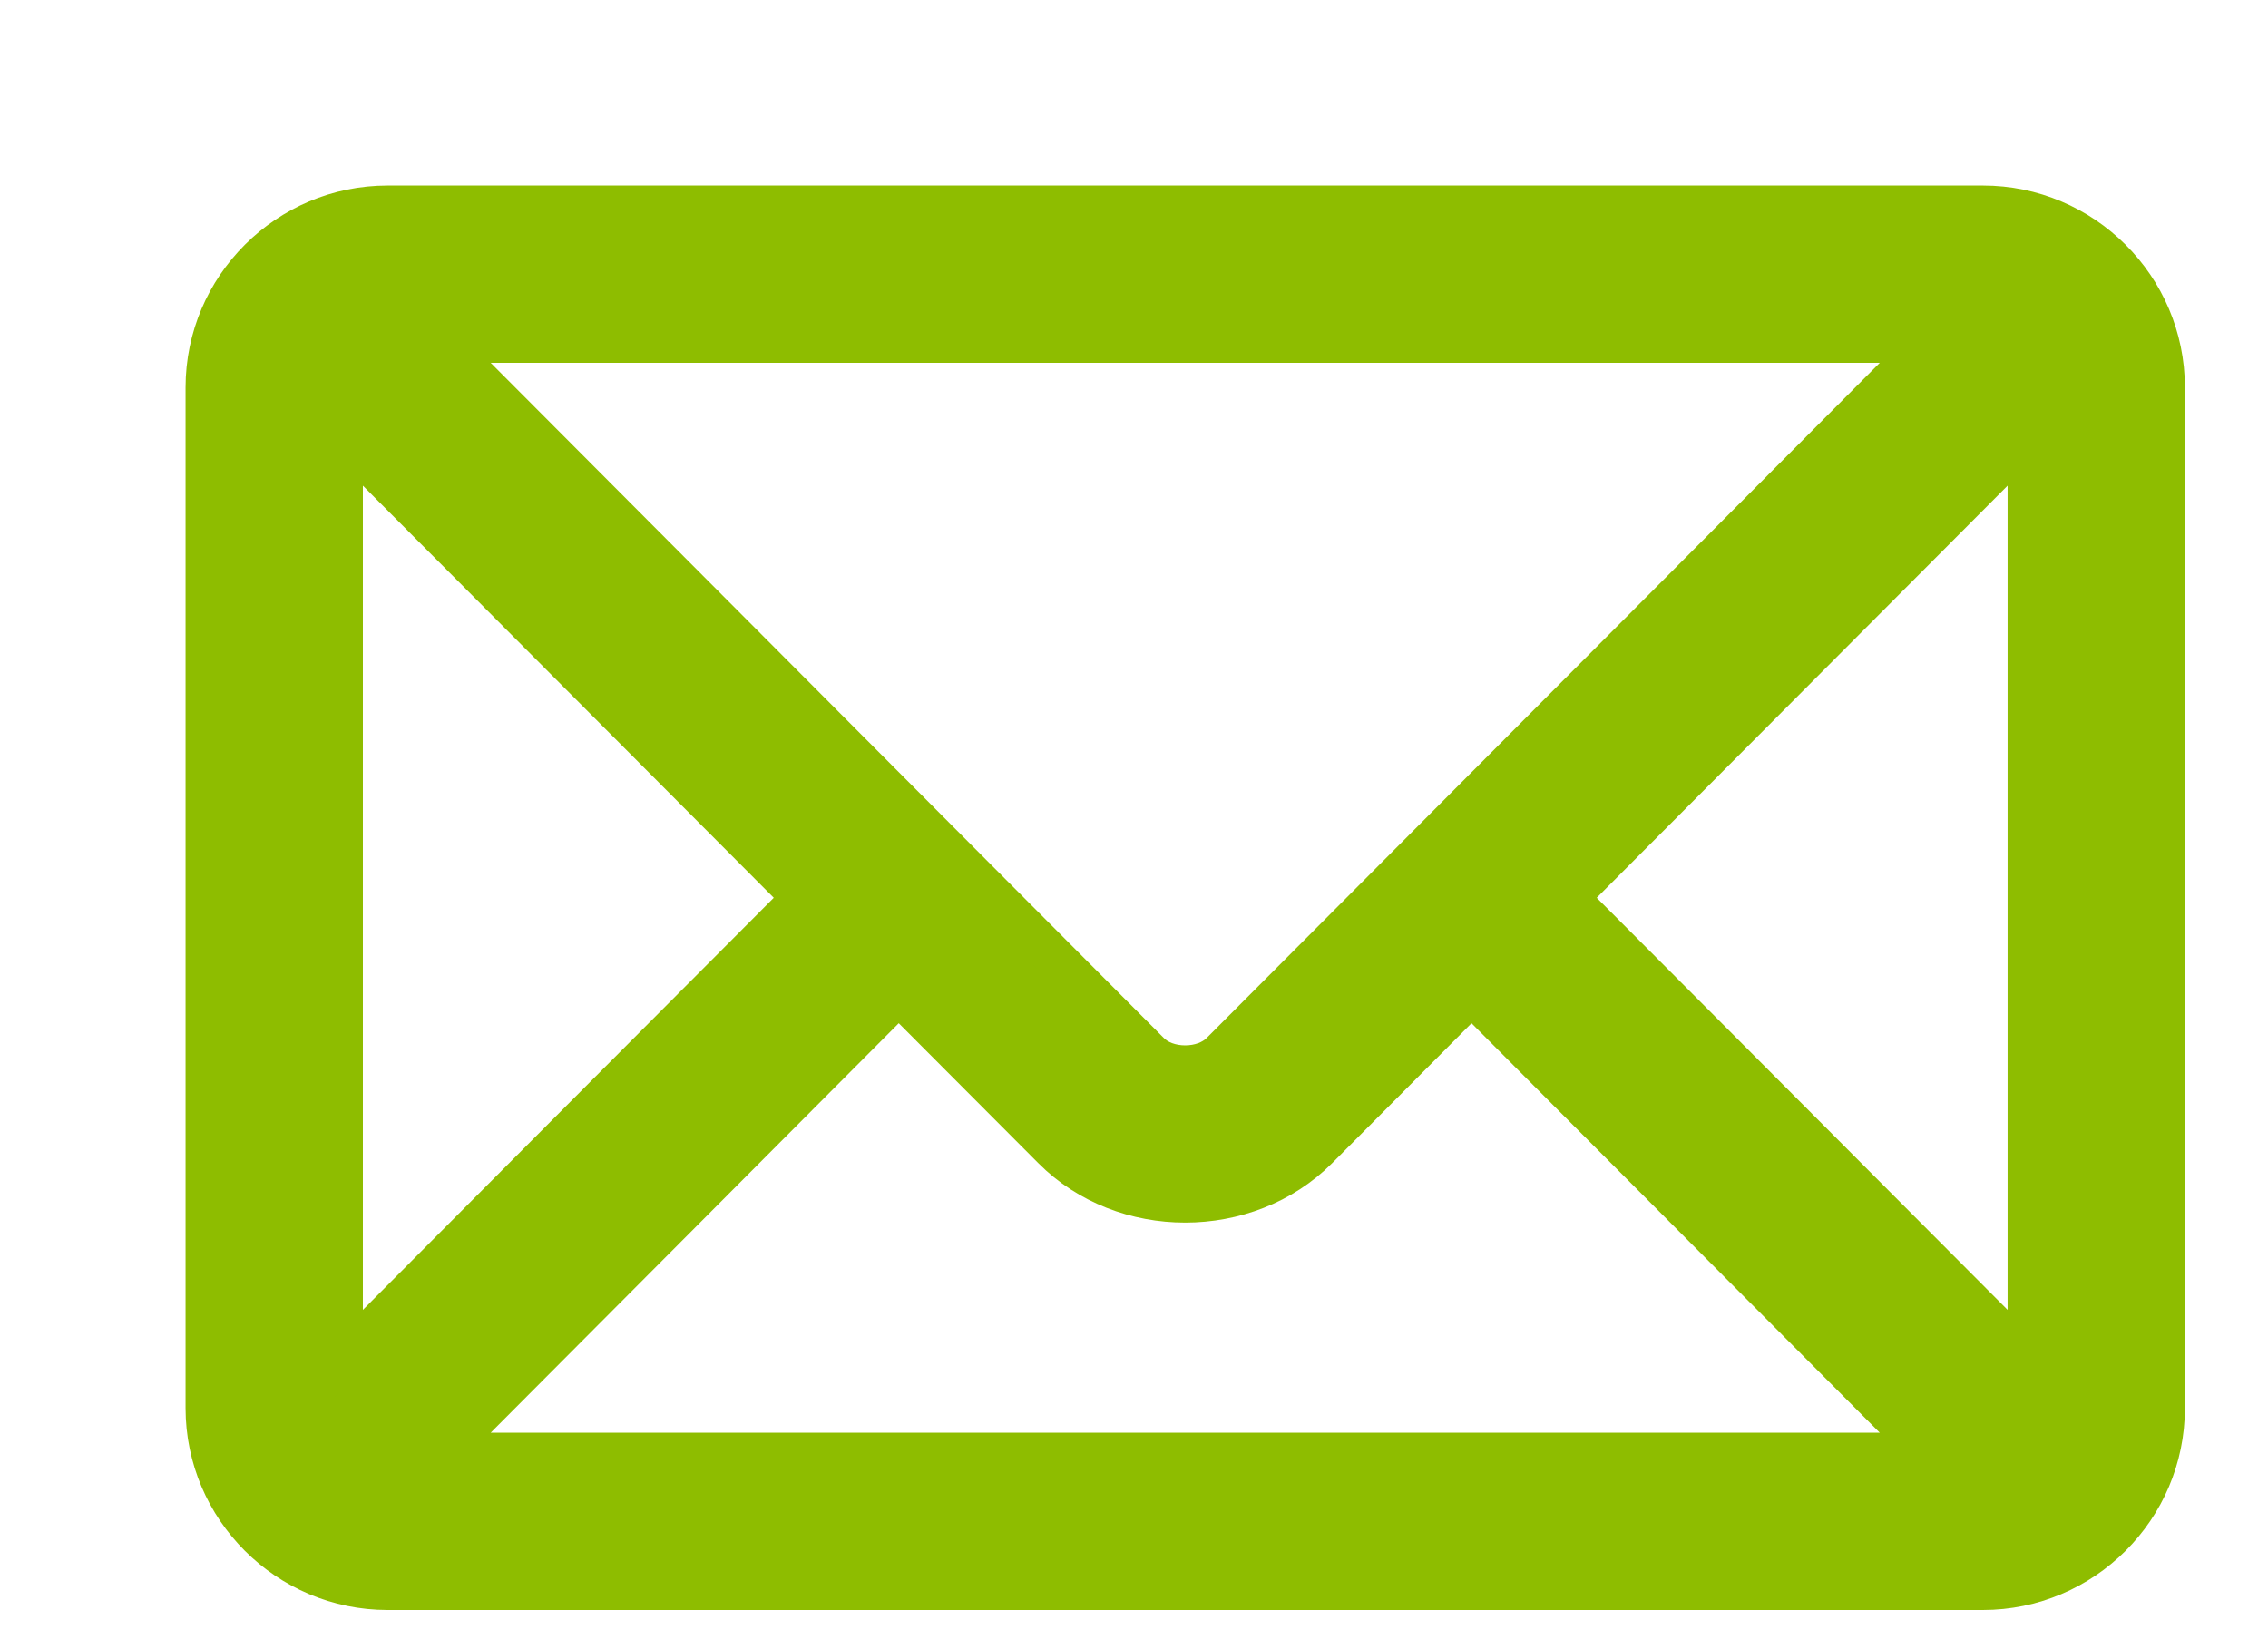
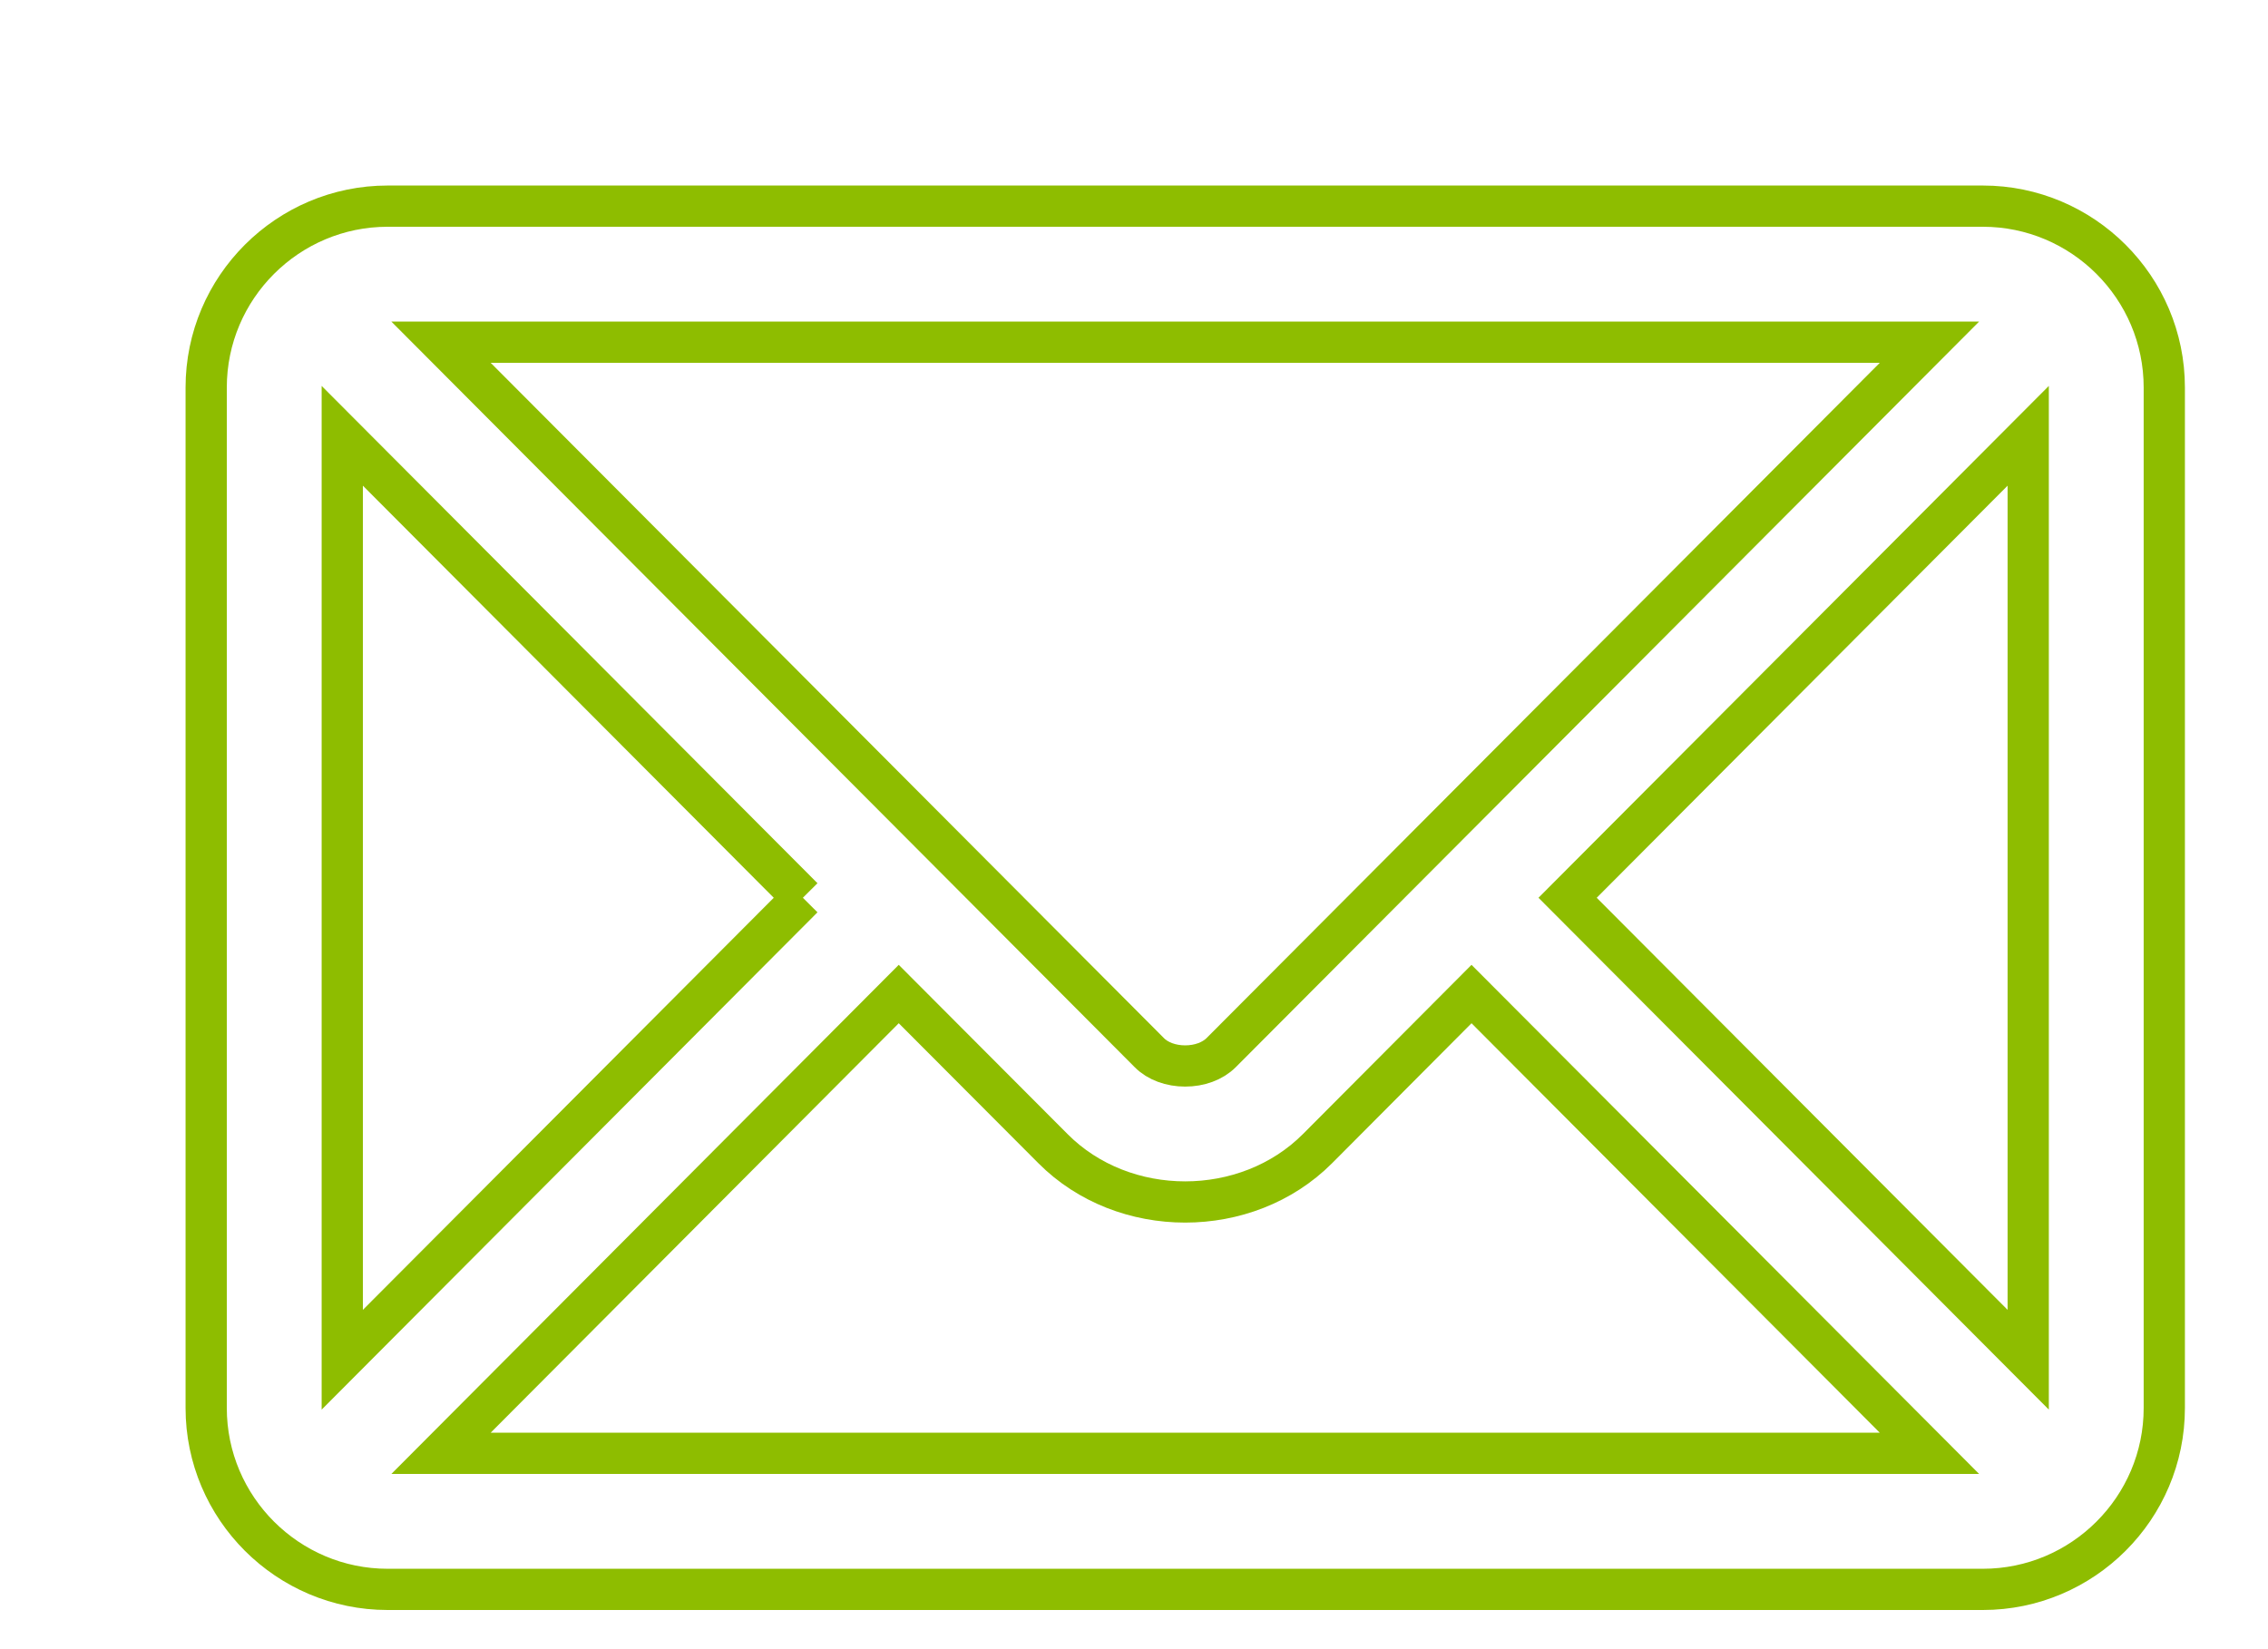
<svg xmlns="http://www.w3.org/2000/svg" width="11" height="8" viewBox="0 0 11 8" fill="none">
-   <path d="M9.617 1H1.88C1.396 1 1 1.394 1 1.88V6.83C1 7.316 1.396 7.71 1.88 7.71H9.617C10.101 7.71 10.497 7.316 10.497 6.83V1.88C10.497 1.394 10.101 1 9.617 1ZM2.139 1.66H9.358L5.923 5.106C5.881 5.148 5.817 5.171 5.748 5.171C5.68 5.171 5.615 5.148 5.574 5.106L2.139 1.66ZM3.894 4.355L1.66 6.596V2.114L3.894 4.355ZM6.39 5.572L7.137 4.822L9.358 7.05H2.139L4.359 4.822L5.107 5.572C5.45 5.917 6.046 5.917 6.39 5.572ZM9.837 2.114V6.596L7.603 4.355L9.837 2.114Z" fill="#8EBD00" />
-   <path d="M6.39 5.572L7.137 4.822L9.358 7.05H2.139L4.359 4.822L5.107 5.572C5.45 5.917 6.046 5.917 6.39 5.572ZM6.39 5.572L6.351 5.533M9.617 1H1.88C1.396 1 1 1.394 1 1.88V6.83C1 7.316 1.396 7.71 1.88 7.71H9.617C10.101 7.71 10.497 7.316 10.497 6.83V1.88C10.497 1.394 10.101 1 9.617 1ZM2.139 1.66H9.358L5.923 5.106C5.881 5.148 5.817 5.171 5.748 5.171C5.68 5.171 5.615 5.148 5.574 5.106L2.139 1.66ZM3.894 4.355L1.66 6.596V2.114L3.894 4.355ZM9.837 2.114V6.596L7.603 4.355L9.837 2.114Z" stroke="#8EBD00" stroke-width="0.2" />
+   <path d="M6.39 5.572L7.137 4.822L9.358 7.05H2.139L4.359 4.822L5.107 5.572C5.45 5.917 6.046 5.917 6.39 5.572ZM6.39 5.572L6.351 5.533M9.617 1H1.88C1.396 1 1 1.394 1 1.88V6.83C1 7.316 1.396 7.71 1.88 7.71H9.617C10.101 7.71 10.497 7.316 10.497 6.83V1.88C10.497 1.394 10.101 1 9.617 1ZM2.139 1.66H9.358L5.923 5.106C5.881 5.148 5.817 5.171 5.748 5.171C5.68 5.171 5.615 5.148 5.574 5.106L2.139 1.66ZM3.894 4.355L1.66 6.596V2.114L3.894 4.355M9.837 2.114V6.596L7.603 4.355L9.837 2.114Z" stroke="#8EBD00" stroke-width="0.2" />
</svg>